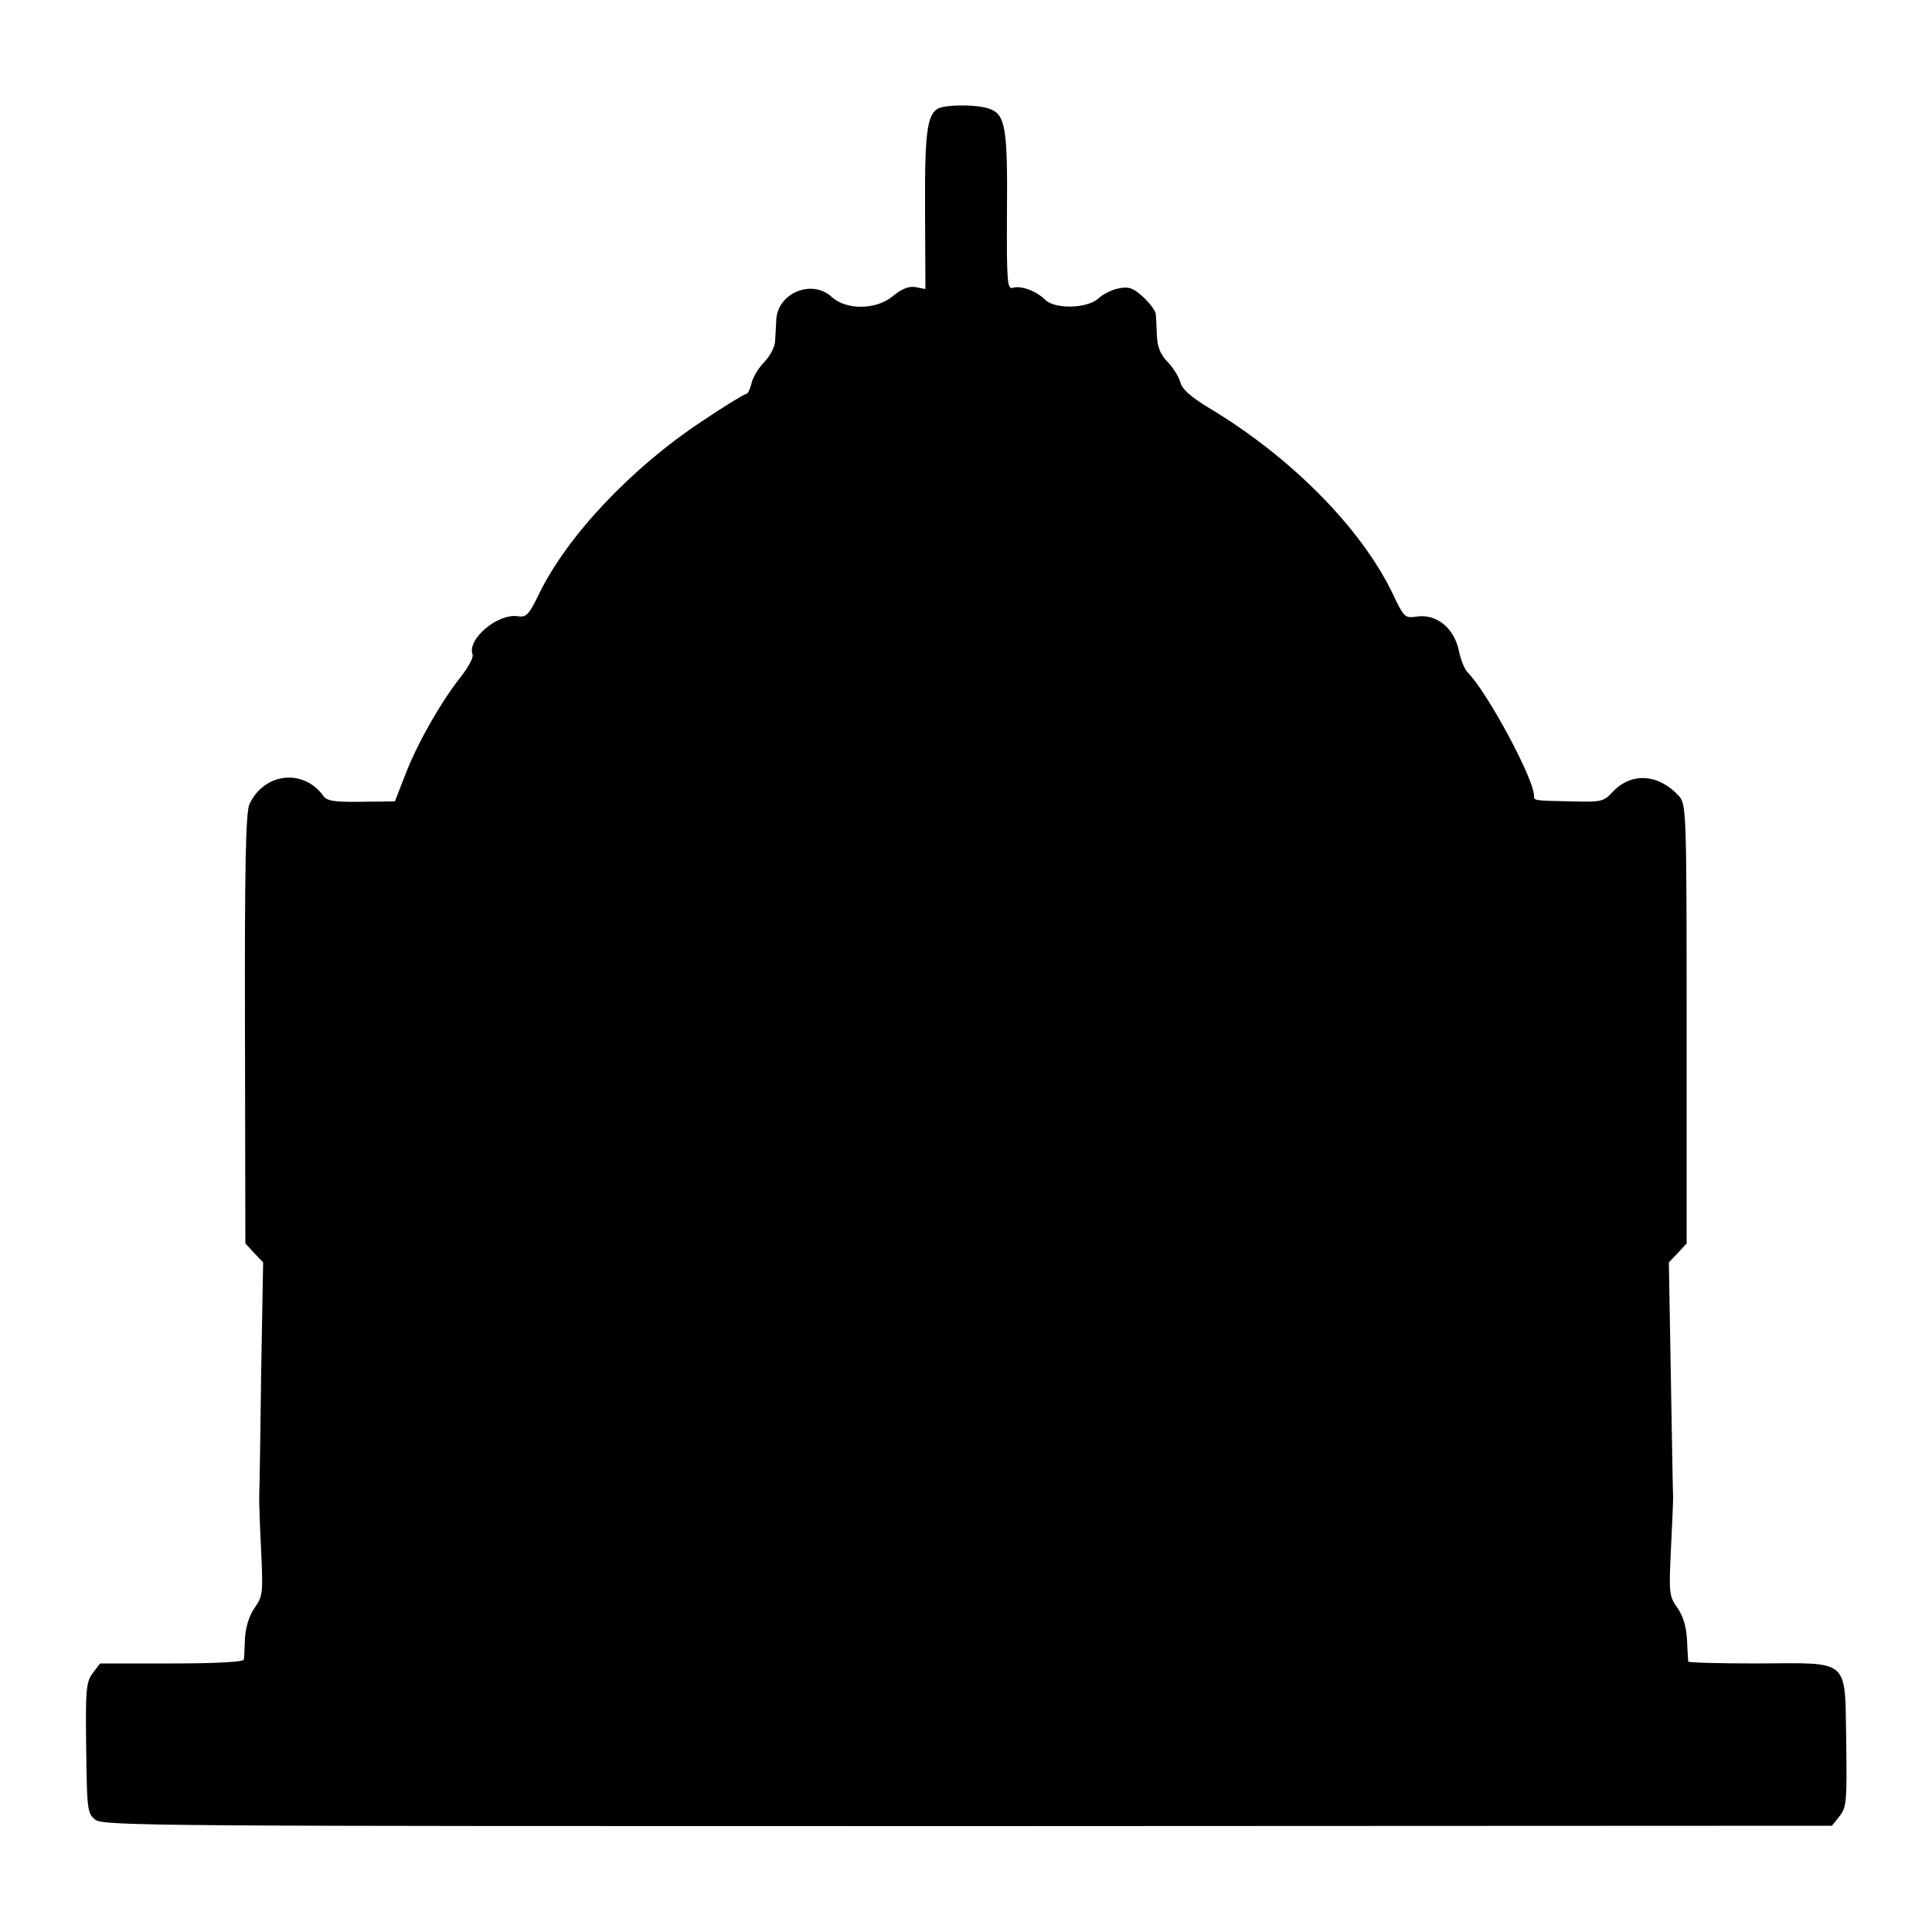
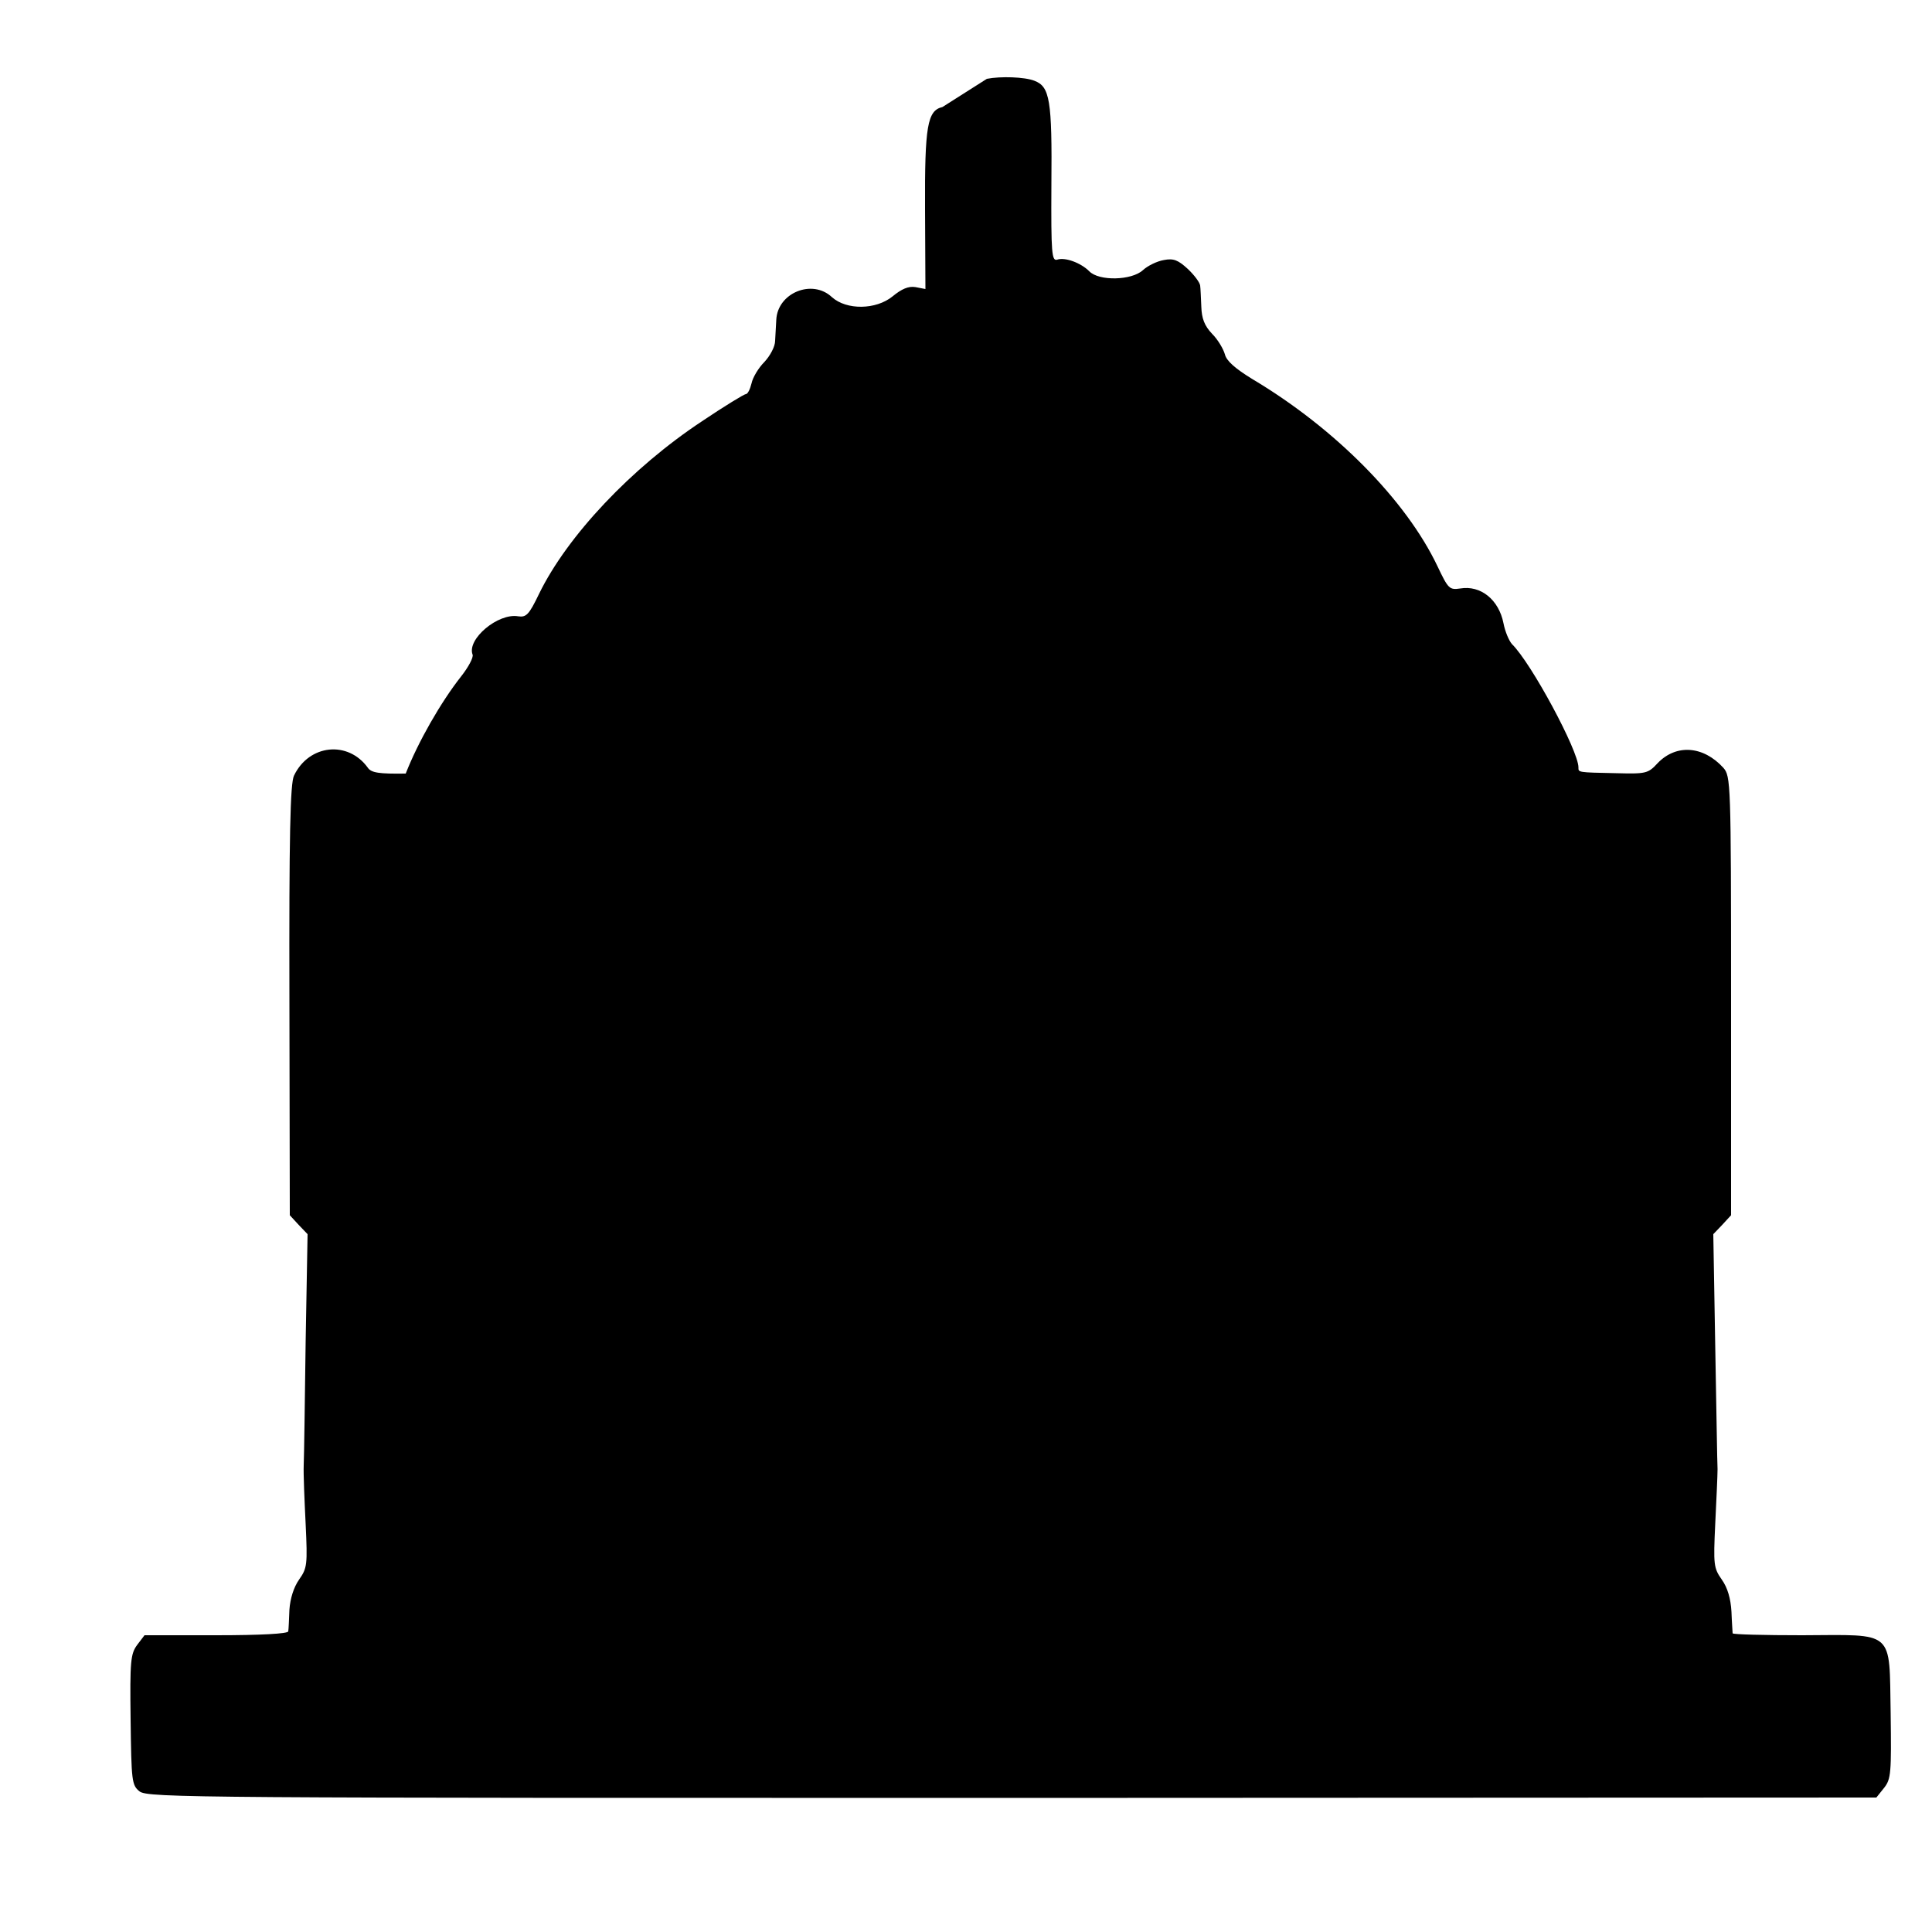
<svg xmlns="http://www.w3.org/2000/svg" version="1.0" width="500pt" height="500pt" viewBox="0 0 500 500" preserveAspectRatio="xMidYMid meet">
  <g transform="translate(0,500) scale(0.1,-0.1)" fill="#000000" stroke="none">
-     <path d="M2439 4723 c-39 -9 -46 -49 -45 -264 l1 -207 -26 5 c-18 3 -36 -5 -59 -24 -43 -35 -119 -36 -157 -2 -51 48 -141 11 -144 -59 -1 -15 -2 -39 -3 -54 0 -15 -13 -39 -28 -55 -15 -15 -30 -40 -33 -55 -4 -16 -10 -28 -15 -28 -4 0 -55 -31 -113 -70 -183 -121 -349 -297 -422 -447 -26 -54 -33 -61 -54 -58 -52 9 -133 -59 -118 -99 3 -7 -11 -33 -30 -57 -52 -66 -111 -169 -143 -251 l-28 -72 -87 -1 c-69 -1 -89 2 -98 15 -51 71 -152 61 -191 -20 -10 -19 -13 -158 -12 -582 l1 -556 23 -25 23 -24 -5 -279 c-2 -153 -4 -297 -5 -319 -1 -22 2 -91 5 -152 5 -106 4 -114 -17 -144 -14 -20 -23 -49 -25 -78 -1 -25 -2 -50 -3 -56 -1 -6 -70 -10 -187 -10 l-185 0 -19 -25 c-17 -23 -19 -42 -17 -193 2 -159 3 -170 23 -186 21 -17 149 -17 2259 -17 l2236 1 20 25 c18 23 19 38 17 193 -4 218 13 203 -229 202 -98 0 -179 2 -180 5 0 3 -2 28 -3 56 -2 34 -10 62 -25 83 -21 30 -22 38 -17 144 3 61 6 126 6 142 -1 17 -3 160 -6 319 l-5 289 23 24 23 25 0 568 c0 554 -1 568 -20 590 -52 57 -122 62 -170 12 -25 -27 -30 -28 -108 -26 -100 2 -97 2 -97 15 0 43 -122 270 -172 319 -8 9 -18 33 -22 54 -12 61 -59 99 -112 90 -28 -4 -31 -1 -59 58 -81 170 -264 356 -479 484 -44 27 -67 47 -71 64 -4 14 -18 38 -33 53 -20 21 -27 40 -28 70 -1 23 -2 48 -3 55 -1 8 -15 27 -32 43 -25 23 -37 28 -62 23 -18 -3 -42 -15 -54 -26 -29 -27 -114 -29 -139 -3 -22 22 -63 37 -83 30 -14 -4 -16 15 -15 193 2 220 -4 255 -44 270 -25 10 -88 12 -123 5z" />
+     <path d="M2439 4723 c-39 -9 -46 -49 -45 -264 l1 -207 -26 5 c-18 3 -36 -5 -59 -24 -43 -35 -119 -36 -157 -2 -51 48 -141 11 -144 -59 -1 -15 -2 -39 -3 -54 0 -15 -13 -39 -28 -55 -15 -15 -30 -40 -33 -55 -4 -16 -10 -28 -15 -28 -4 0 -55 -31 -113 -70 -183 -121 -349 -297 -422 -447 -26 -54 -33 -61 -54 -58 -52 9 -133 -59 -118 -99 3 -7 -11 -33 -30 -57 -52 -66 -111 -169 -143 -251 c-69 -1 -89 2 -98 15 -51 71 -152 61 -191 -20 -10 -19 -13 -158 -12 -582 l1 -556 23 -25 23 -24 -5 -279 c-2 -153 -4 -297 -5 -319 -1 -22 2 -91 5 -152 5 -106 4 -114 -17 -144 -14 -20 -23 -49 -25 -78 -1 -25 -2 -50 -3 -56 -1 -6 -70 -10 -187 -10 l-185 0 -19 -25 c-17 -23 -19 -42 -17 -193 2 -159 3 -170 23 -186 21 -17 149 -17 2259 -17 l2236 1 20 25 c18 23 19 38 17 193 -4 218 13 203 -229 202 -98 0 -179 2 -180 5 0 3 -2 28 -3 56 -2 34 -10 62 -25 83 -21 30 -22 38 -17 144 3 61 6 126 6 142 -1 17 -3 160 -6 319 l-5 289 23 24 23 25 0 568 c0 554 -1 568 -20 590 -52 57 -122 62 -170 12 -25 -27 -30 -28 -108 -26 -100 2 -97 2 -97 15 0 43 -122 270 -172 319 -8 9 -18 33 -22 54 -12 61 -59 99 -112 90 -28 -4 -31 -1 -59 58 -81 170 -264 356 -479 484 -44 27 -67 47 -71 64 -4 14 -18 38 -33 53 -20 21 -27 40 -28 70 -1 23 -2 48 -3 55 -1 8 -15 27 -32 43 -25 23 -37 28 -62 23 -18 -3 -42 -15 -54 -26 -29 -27 -114 -29 -139 -3 -22 22 -63 37 -83 30 -14 -4 -16 15 -15 193 2 220 -4 255 -44 270 -25 10 -88 12 -123 5z" />
  </g>
</svg>